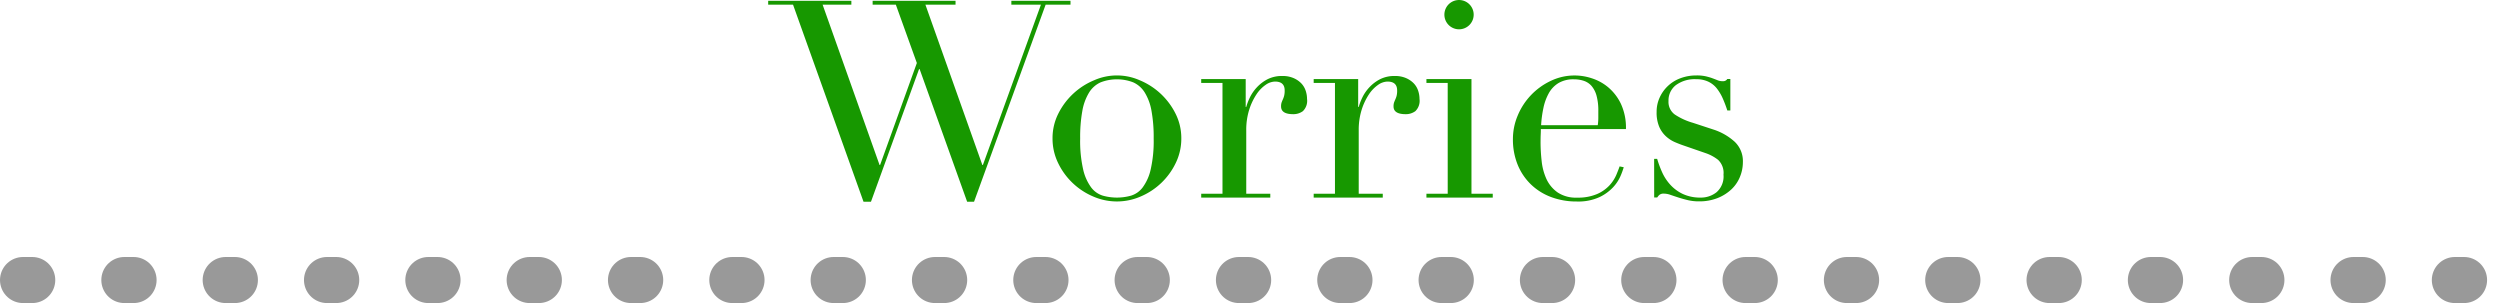
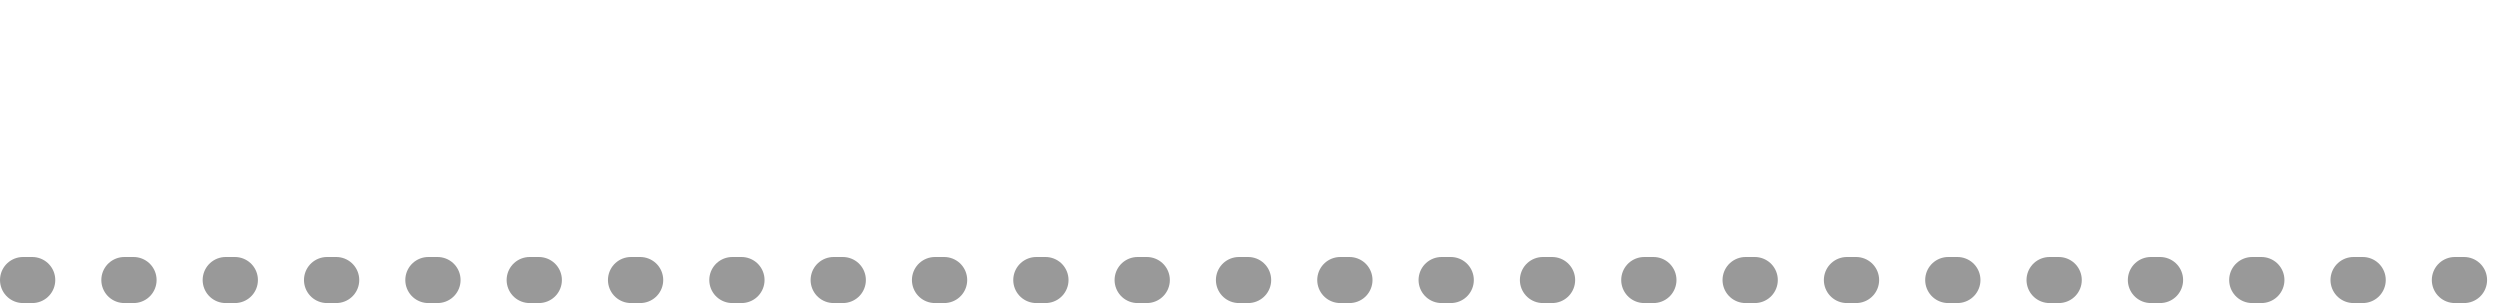
<svg xmlns="http://www.w3.org/2000/svg" width="271.402" height="32.9">
  <g data-name="グループ 484">
    <path data-name="パス 290" d="M2.5 30.4h266.4" fill="none" stroke="#999" stroke-linecap="round" stroke-width="5" stroke-dasharray="1 10" />
-     <path data-name="パス 636" d="M83.394.09h9.03v.42h-3.12l6.18 17.4h.06l3.99-11.07-2.28-6.33h-2.52V.09h9v.42h-3.27l6.18 17.4h.06l6.3-17.4h-3.21V.09h6.42v.42h-2.7l-7.77 21.39h-.75l-5.16-14.4h-.06l-5.22 14.4h-.81L86.094.51h-2.7zm33.87 14.94a13.9 13.9 0 00.33 3.39 5.214 5.214 0 00.87 1.935 2.506 2.506 0 001.26.885 5.679 5.679 0 003.06 0 2.506 2.506 0 001.26-.885 5.214 5.214 0 00.87-1.935 13.9 13.9 0 00.33-3.39 15.909 15.909 0 00-.24-3.015 5.652 5.652 0 00-.735-1.98 2.836 2.836 0 00-1.245-1.095 4.912 4.912 0 00-3.54 0 2.836 2.836 0 00-1.245 1.095 5.652 5.652 0 00-.735 1.98 15.908 15.908 0 00-.24 3.015zm-3 0a5.9 5.9 0 01.645-2.73 7.589 7.589 0 013.9-3.6 6.116 6.116 0 014.89 0 7.589 7.589 0 013.9 3.6 5.9 5.9 0 01.645 2.73 6.037 6.037 0 01-.6 2.655 7.439 7.439 0 01-3.81 3.645 6.433 6.433 0 01-5.16 0 7.439 7.439 0 01-3.81-3.645 6.037 6.037 0 01-.6-2.655zm16.14 6h2.31V9h-2.31v-.42h4.83v3.03h.06a6.109 6.109 0 01.39-1.02 4.454 4.454 0 01.75-1.095 4.272 4.272 0 011.155-.885 3.434 3.434 0 011.635-.36 2.954 2.954 0 011.2.225 2.593 2.593 0 01.84.57 2.1 2.1 0 01.48.8 2.831 2.831 0 01.15.9 1.562 1.562 0 01-.45 1.32 1.728 1.728 0 01-1.05.33q-1.32 0-1.32-.84a1.3 1.3 0 01.06-.435q.06-.165.135-.33a2.7 2.7 0 00.135-.375 2.3 2.3 0 00.06-.6q0-.96-1.05-.96a1.859 1.859 0 00-1.02.36 3.761 3.761 0 00-1.005 1.05 6.6 6.6 0 00-.78 1.665 7.267 7.267 0 00-.315 2.235v6.87h2.61v.415h-7.5zm12.21 0h2.31V9h-2.31v-.42h4.83v3.03h.06a6.109 6.109 0 01.39-1.02 4.454 4.454 0 01.75-1.095 4.272 4.272 0 011.155-.885 3.434 3.434 0 011.635-.36 2.954 2.954 0 011.2.225 2.593 2.593 0 01.84.57 2.1 2.1 0 01.48.8 2.831 2.831 0 01.15.9 1.562 1.562 0 01-.45 1.32 1.728 1.728 0 01-1.05.33q-1.32 0-1.32-.84a1.3 1.3 0 01.06-.435q.06-.165.135-.33a2.7 2.7 0 00.135-.375 2.3 2.3 0 00.06-.6q0-.96-1.05-.96a1.859 1.859 0 00-1.02.36 3.761 3.761 0 00-1.005 1.05 6.6 6.6 0 00-.78 1.665 7.267 7.267 0 00-.315 2.235v6.87h2.61v.415h-7.5zm14.19-19.44a1.59 1.59 0 112.715 1.125 1.59 1.59 0 01-2.715-1.125zm-1.95 19.44h2.31V9h-2.31v-.42h4.89v12.45h2.31v.42h-7.2zm18.6-7.44a5.54 5.54 0 00.06-.78v-.75a6.051 6.051 0 00-.195-1.68 2.732 2.732 0 00-.54-1.05 1.908 1.908 0 00-.84-.555 3.347 3.347 0 00-1.065-.165 3.167 3.167 0 00-1.68.405 2.983 2.983 0 00-1.05 1.095 5.641 5.641 0 00-.585 1.59 12.486 12.486 0 00-.255 1.89zm-6.18.42q0 .3-.015.615t-.015.8a18.763 18.763 0 00.12 2.07 6.218 6.218 0 00.525 1.95 3.635 3.635 0 001.2 1.44 3.556 3.556 0 002.115.57 5.258 5.258 0 002.175-.39 4 4 0 001.35-.945 4.092 4.092 0 00.735-1.125q.24-.57.36-.93l.45.09a8.619 8.619 0 01-.345.945 4.346 4.346 0 01-.81 1.23 4.912 4.912 0 01-1.5 1.08 5.55 5.55 0 01-2.445.465 7.814 7.814 0 01-2.775-.48 6.342 6.342 0 01-2.205-1.38 6.236 6.236 0 01-1.44-2.145 7.258 7.258 0 01-.51-2.775 6.541 6.541 0 01.525-2.565 7.209 7.209 0 013.585-3.75 5.95 5.95 0 014.44-.285 5.3 5.3 0 011.785.975 5.358 5.358 0 011.38 1.785 6.14 6.14 0 01.555 2.76zm12.3 3.24h.33a11.235 11.235 0 00.54 1.455 5.162 5.162 0 00.885 1.35 4.362 4.362 0 001.365 1.005 4.461 4.461 0 001.95.39 2.706 2.706 0 001.71-.585 2.269 2.269 0 00.75-1.905 1.939 1.939 0 00-.585-1.605 4.58 4.58 0 00-1.365-.735l-2.34-.81q-.45-.15-.975-.375a3.534 3.534 0 01-.975-.63 3.072 3.072 0 01-.735-1.035 3.953 3.953 0 01-.285-1.62 3.7 3.7 0 01.33-1.56 3.976 3.976 0 012.265-2.1 4.847 4.847 0 011.725-.3 4.381 4.381 0 011.065.105q.405.1.7.21t.54.21a1.415 1.415 0 00.57.1.524.524 0 00.48-.24h.33v3.42h-.33a12.894 12.894 0 00-.48-1.275 5.1 5.1 0 00-.645-1.1 2.616 2.616 0 00-.93-.75 2.952 2.952 0 00-1.3-.27 3.459 3.459 0 00-2.235.645 2.108 2.108 0 00-.795 1.725 1.69 1.69 0 00.675 1.455 7.075 7.075 0 002 .915l2.19.72a6.313 6.313 0 012.31 1.32 2.894 2.894 0 01.9 2.22 4.212 4.212 0 01-.315 1.59 3.858 3.858 0 01-.93 1.365 4.739 4.739 0 01-1.5.945 5.339 5.339 0 01-2.025.36 5.138 5.138 0 01-1.215-.135q-.555-.135-1.02-.285t-.855-.285a2.214 2.214 0 00-.72-.135.706.706 0 00-.48.135 1.255 1.255 0 00-.24.285h-.33z" fill="#179800" />
  </g>
</svg>